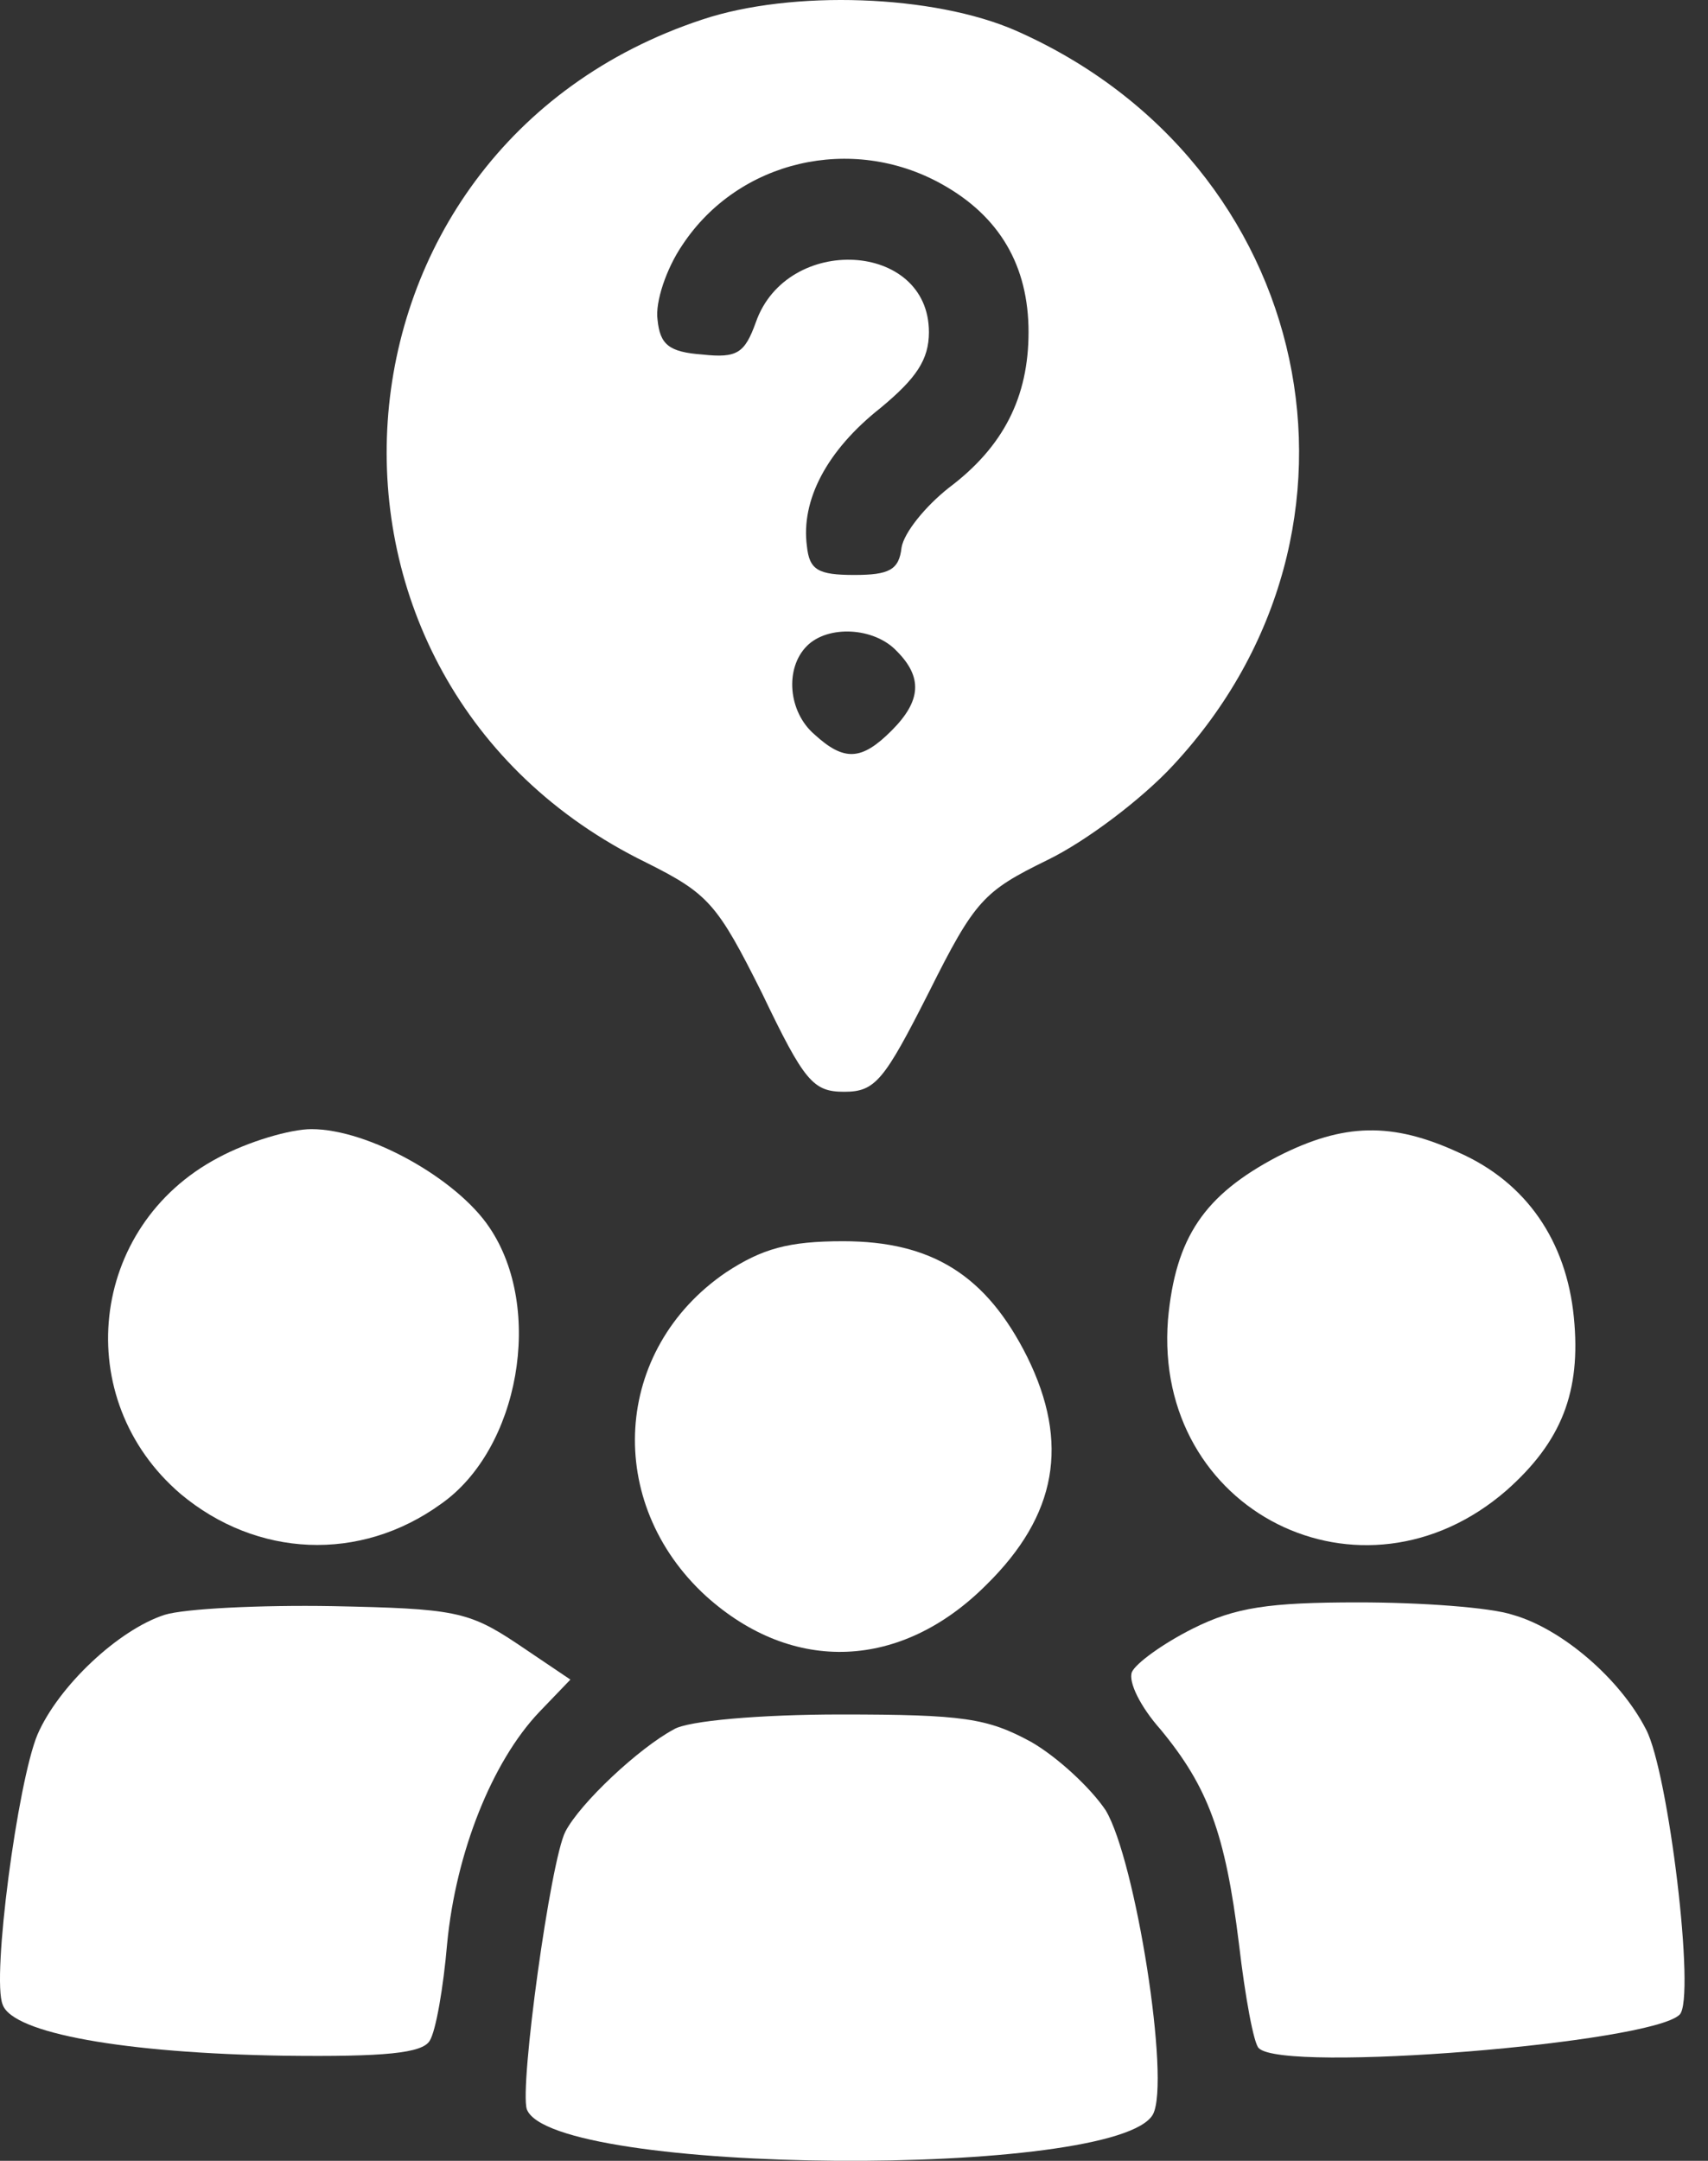
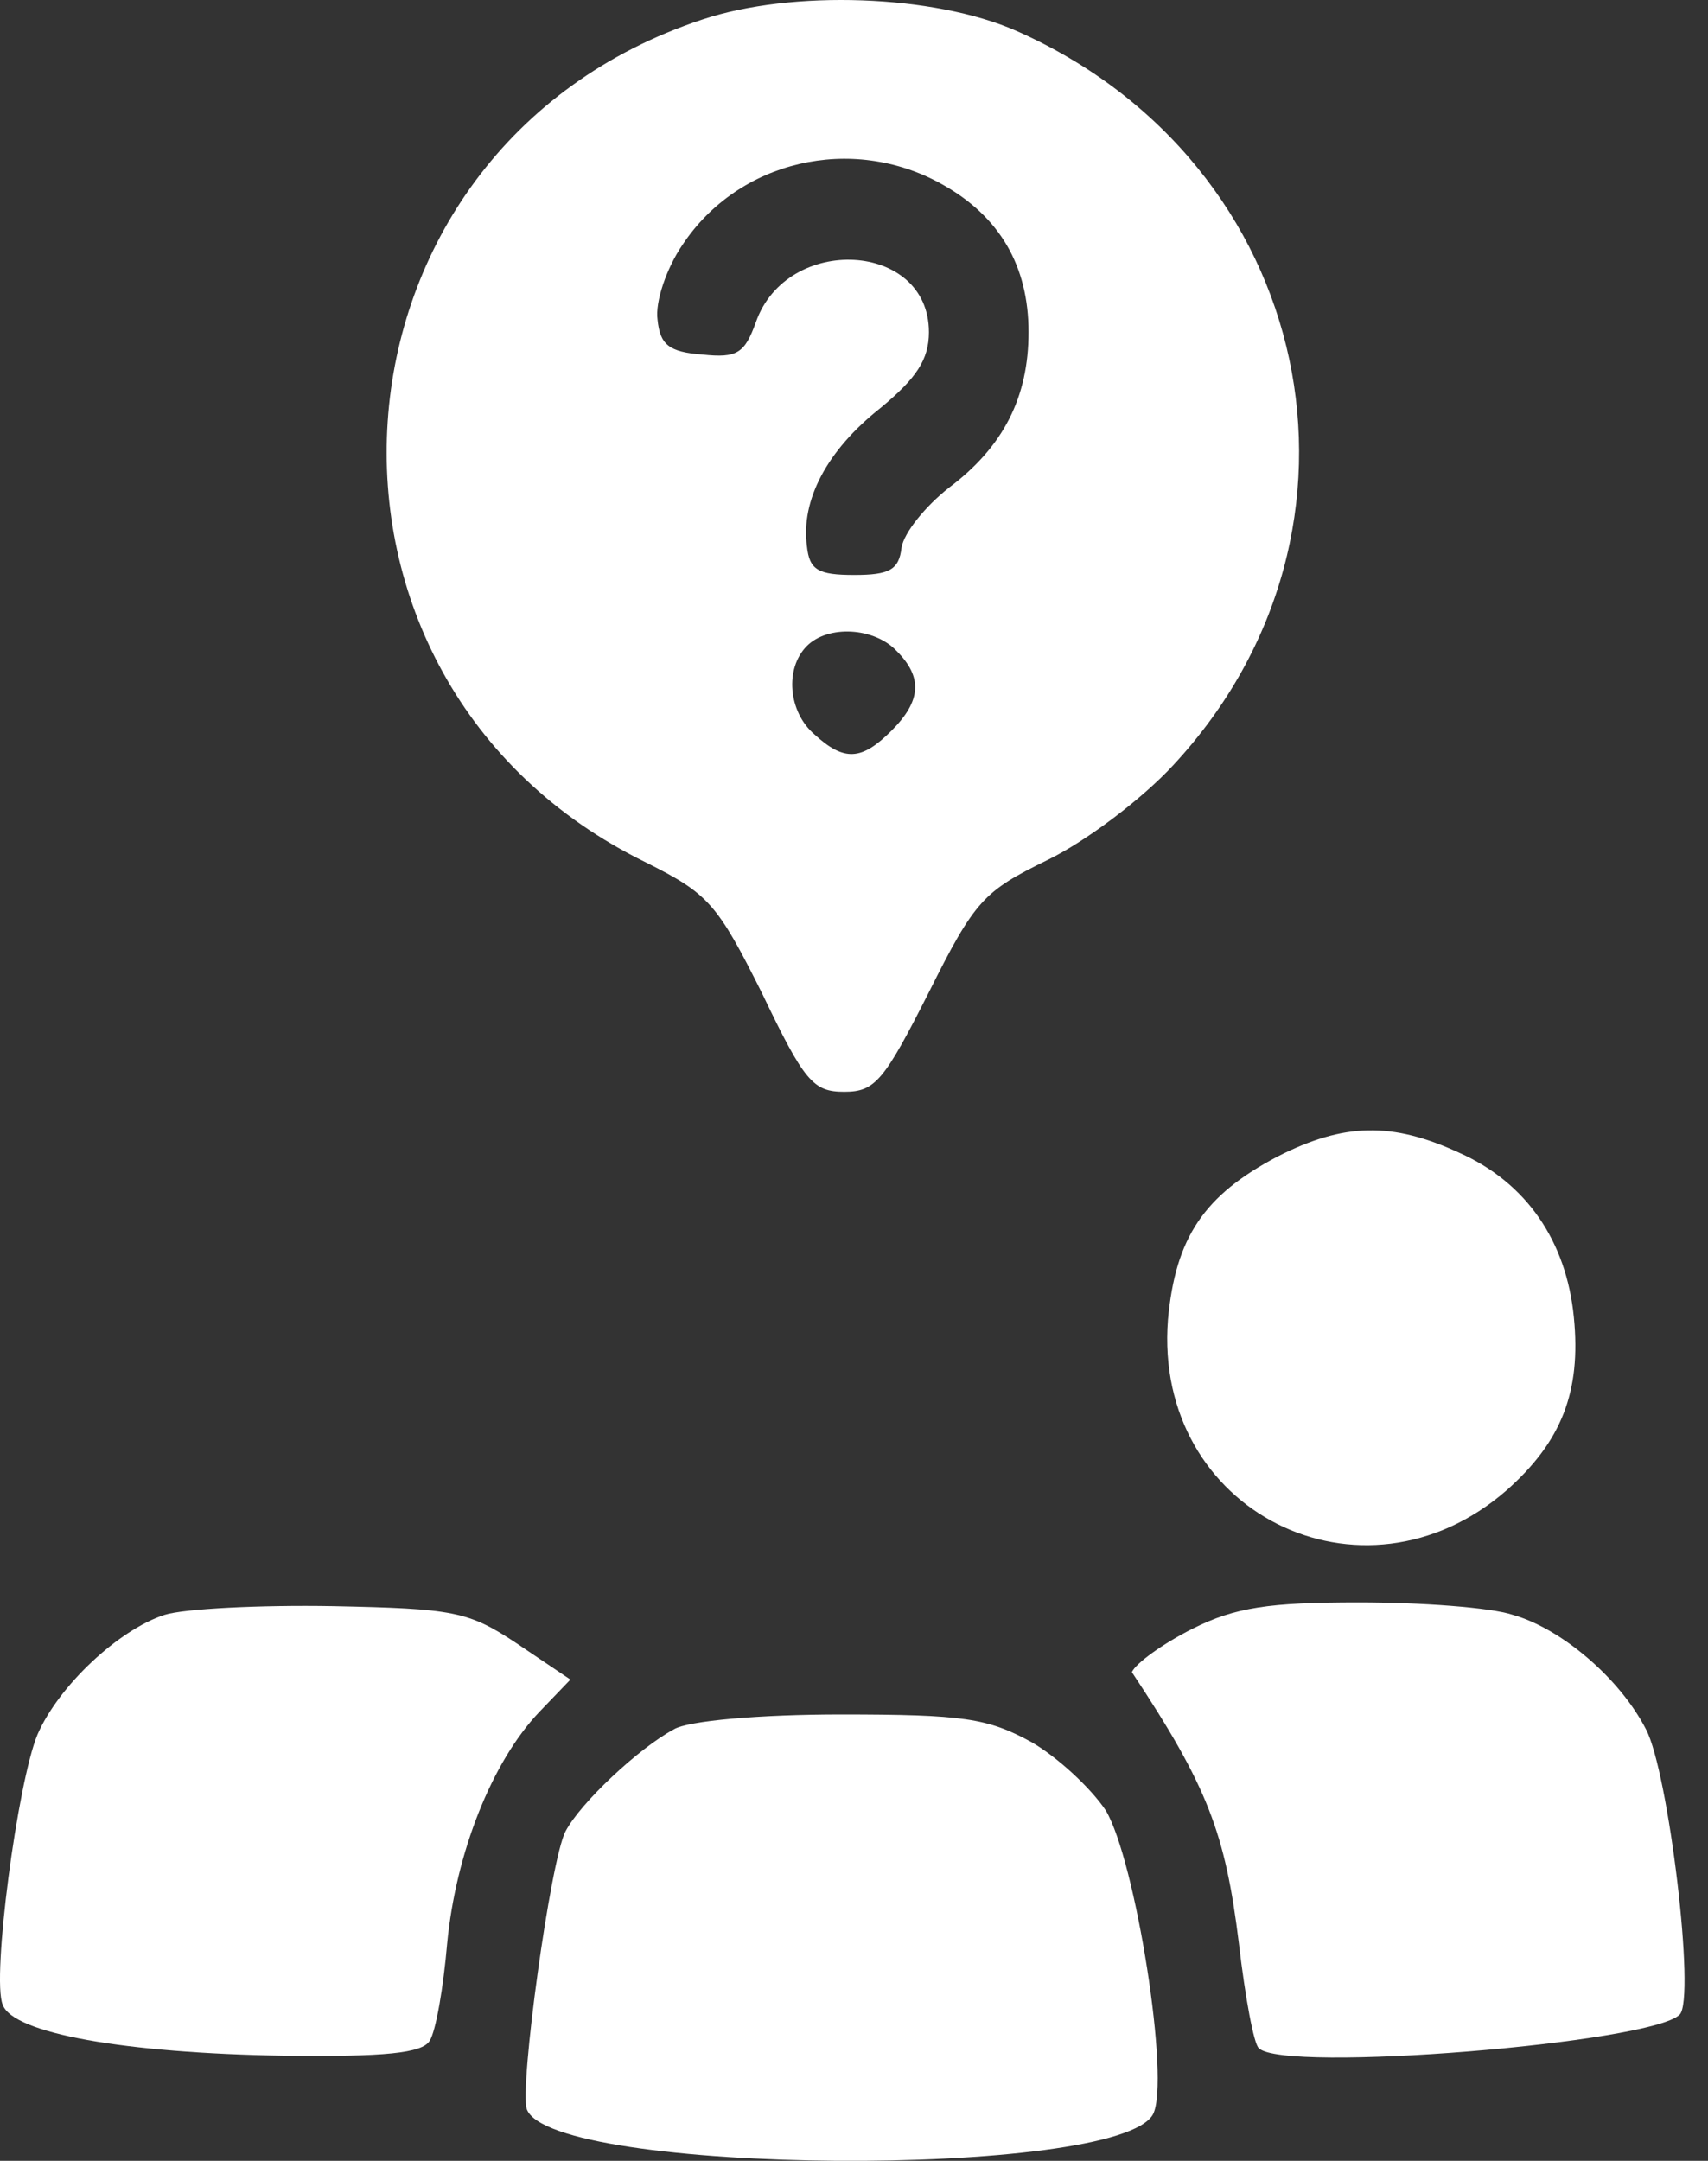
<svg xmlns="http://www.w3.org/2000/svg" width="68" height="86" viewBox="0 0 68 86" fill="none">
  <rect x="0" y="0" width="68" height="86" fill="#333333" stroke="none" />
  <path d="M27.962 0.777C12.35 5.932 10.912 27.096 25.732 34.332C28.21 35.572 28.557 35.968 30.342 39.537C32.027 43.056 32.374 43.452 33.613 43.452C34.852 43.452 35.199 43.006 36.983 39.487C38.817 35.819 39.164 35.472 41.692 34.233C43.229 33.49 45.459 31.805 46.698 30.466C55.471 21.049 52.349 6.477 40.453 1.223C37.182 -0.214 31.531 -0.413 27.962 0.777ZM37.479 7.319C39.809 8.608 40.949 10.591 40.949 13.218C40.949 15.795 39.957 17.778 37.776 19.413C36.835 20.157 35.992 21.198 35.893 21.792C35.794 22.685 35.397 22.883 34.01 22.883C32.572 22.883 32.225 22.685 32.126 21.743C31.878 19.909 32.919 17.926 35.05 16.241C36.488 15.052 36.983 14.308 36.983 13.218C36.983 9.599 31.333 9.302 30.094 12.821C29.648 14.06 29.35 14.259 27.962 14.11C26.624 14.011 26.277 13.713 26.178 12.722C26.079 12.028 26.525 10.69 27.169 9.748C29.4 6.378 33.91 5.337 37.479 7.319ZM35.695 25.906C36.736 26.947 36.686 27.889 35.496 29.078C34.307 30.268 33.613 30.318 32.423 29.227C31.383 28.335 31.234 26.6 32.126 25.708C32.969 24.866 34.803 24.965 35.695 25.906Z" fill="white" />
-   <path d="M8.682 46.079C3.527 48.805 2.784 55.695 7.195 59.462C10.219 61.99 14.332 62.188 17.554 59.858C20.677 57.678 21.668 52.077 19.487 48.855C18.199 46.922 14.68 44.939 12.399 44.939C11.557 44.939 9.872 45.435 8.682 46.079Z" fill="white" />
  <path d="M50.862 46.03C47.938 47.566 46.798 49.252 46.5 52.523C45.906 60.156 54.233 64.319 59.982 59.313C62.163 57.38 62.956 55.398 62.659 52.424C62.361 49.4 60.775 47.071 58.099 45.881C55.422 44.642 53.489 44.691 50.862 46.03Z" fill="white" />
-   <path d="M28.905 50.639C24.394 53.712 24.047 59.809 28.111 63.526C31.581 66.649 35.893 66.451 39.264 63.08C42.089 60.305 42.584 57.43 40.899 54.01C39.264 50.739 37.083 49.4 33.564 49.4C31.383 49.4 30.342 49.698 28.905 50.639Z" fill="white" />
  <path d="M6.551 64.27C4.717 64.865 2.338 67.095 1.495 69.028C0.702 70.912 -0.339 78.743 0.107 79.784C0.504 80.924 4.965 81.717 11.309 81.816C15.324 81.865 16.811 81.717 17.108 81.221C17.356 80.825 17.653 79.09 17.802 77.355C18.149 73.737 19.586 70.118 21.47 68.136L22.709 66.847L20.578 65.41C18.645 64.121 18.05 64.022 13.242 63.923C10.367 63.873 7.344 64.022 6.551 64.27Z" fill="white" />
-   <path d="M47.492 64.815C46.302 65.41 45.212 66.203 45.063 66.55C44.914 66.946 45.41 67.938 46.203 68.83C48.086 71.11 48.78 72.944 49.325 77.355C49.573 79.486 49.92 81.37 50.119 81.518C51.11 82.51 65.732 81.32 66.872 80.18C67.516 79.536 66.425 70.515 65.533 68.83C64.492 66.797 62.163 64.815 60.23 64.27C59.338 63.972 56.562 63.774 54.084 63.774C50.515 63.774 49.177 63.972 47.492 64.815Z" fill="white" />
+   <path d="M47.492 64.815C46.302 65.41 45.212 66.203 45.063 66.55C48.086 71.11 48.78 72.944 49.325 77.355C49.573 79.486 49.92 81.37 50.119 81.518C51.11 82.51 65.732 81.32 66.872 80.18C67.516 79.536 66.425 70.515 65.533 68.83C64.492 66.797 62.163 64.815 60.23 64.27C59.338 63.972 56.562 63.774 54.084 63.774C50.515 63.774 49.177 63.972 47.492 64.815Z" fill="white" />
  <path d="M26.823 68.83C25.435 69.573 23.105 71.754 22.511 72.894C21.916 74.034 20.677 83.055 20.974 83.947C21.965 86.574 44.517 86.723 45.905 84.145C46.599 82.807 45.211 74.034 44.022 72.052C43.427 71.159 42.089 69.92 41.048 69.325C39.313 68.384 38.371 68.235 33.465 68.235C30.292 68.235 27.368 68.483 26.823 68.83Z" fill="white" />
</svg>